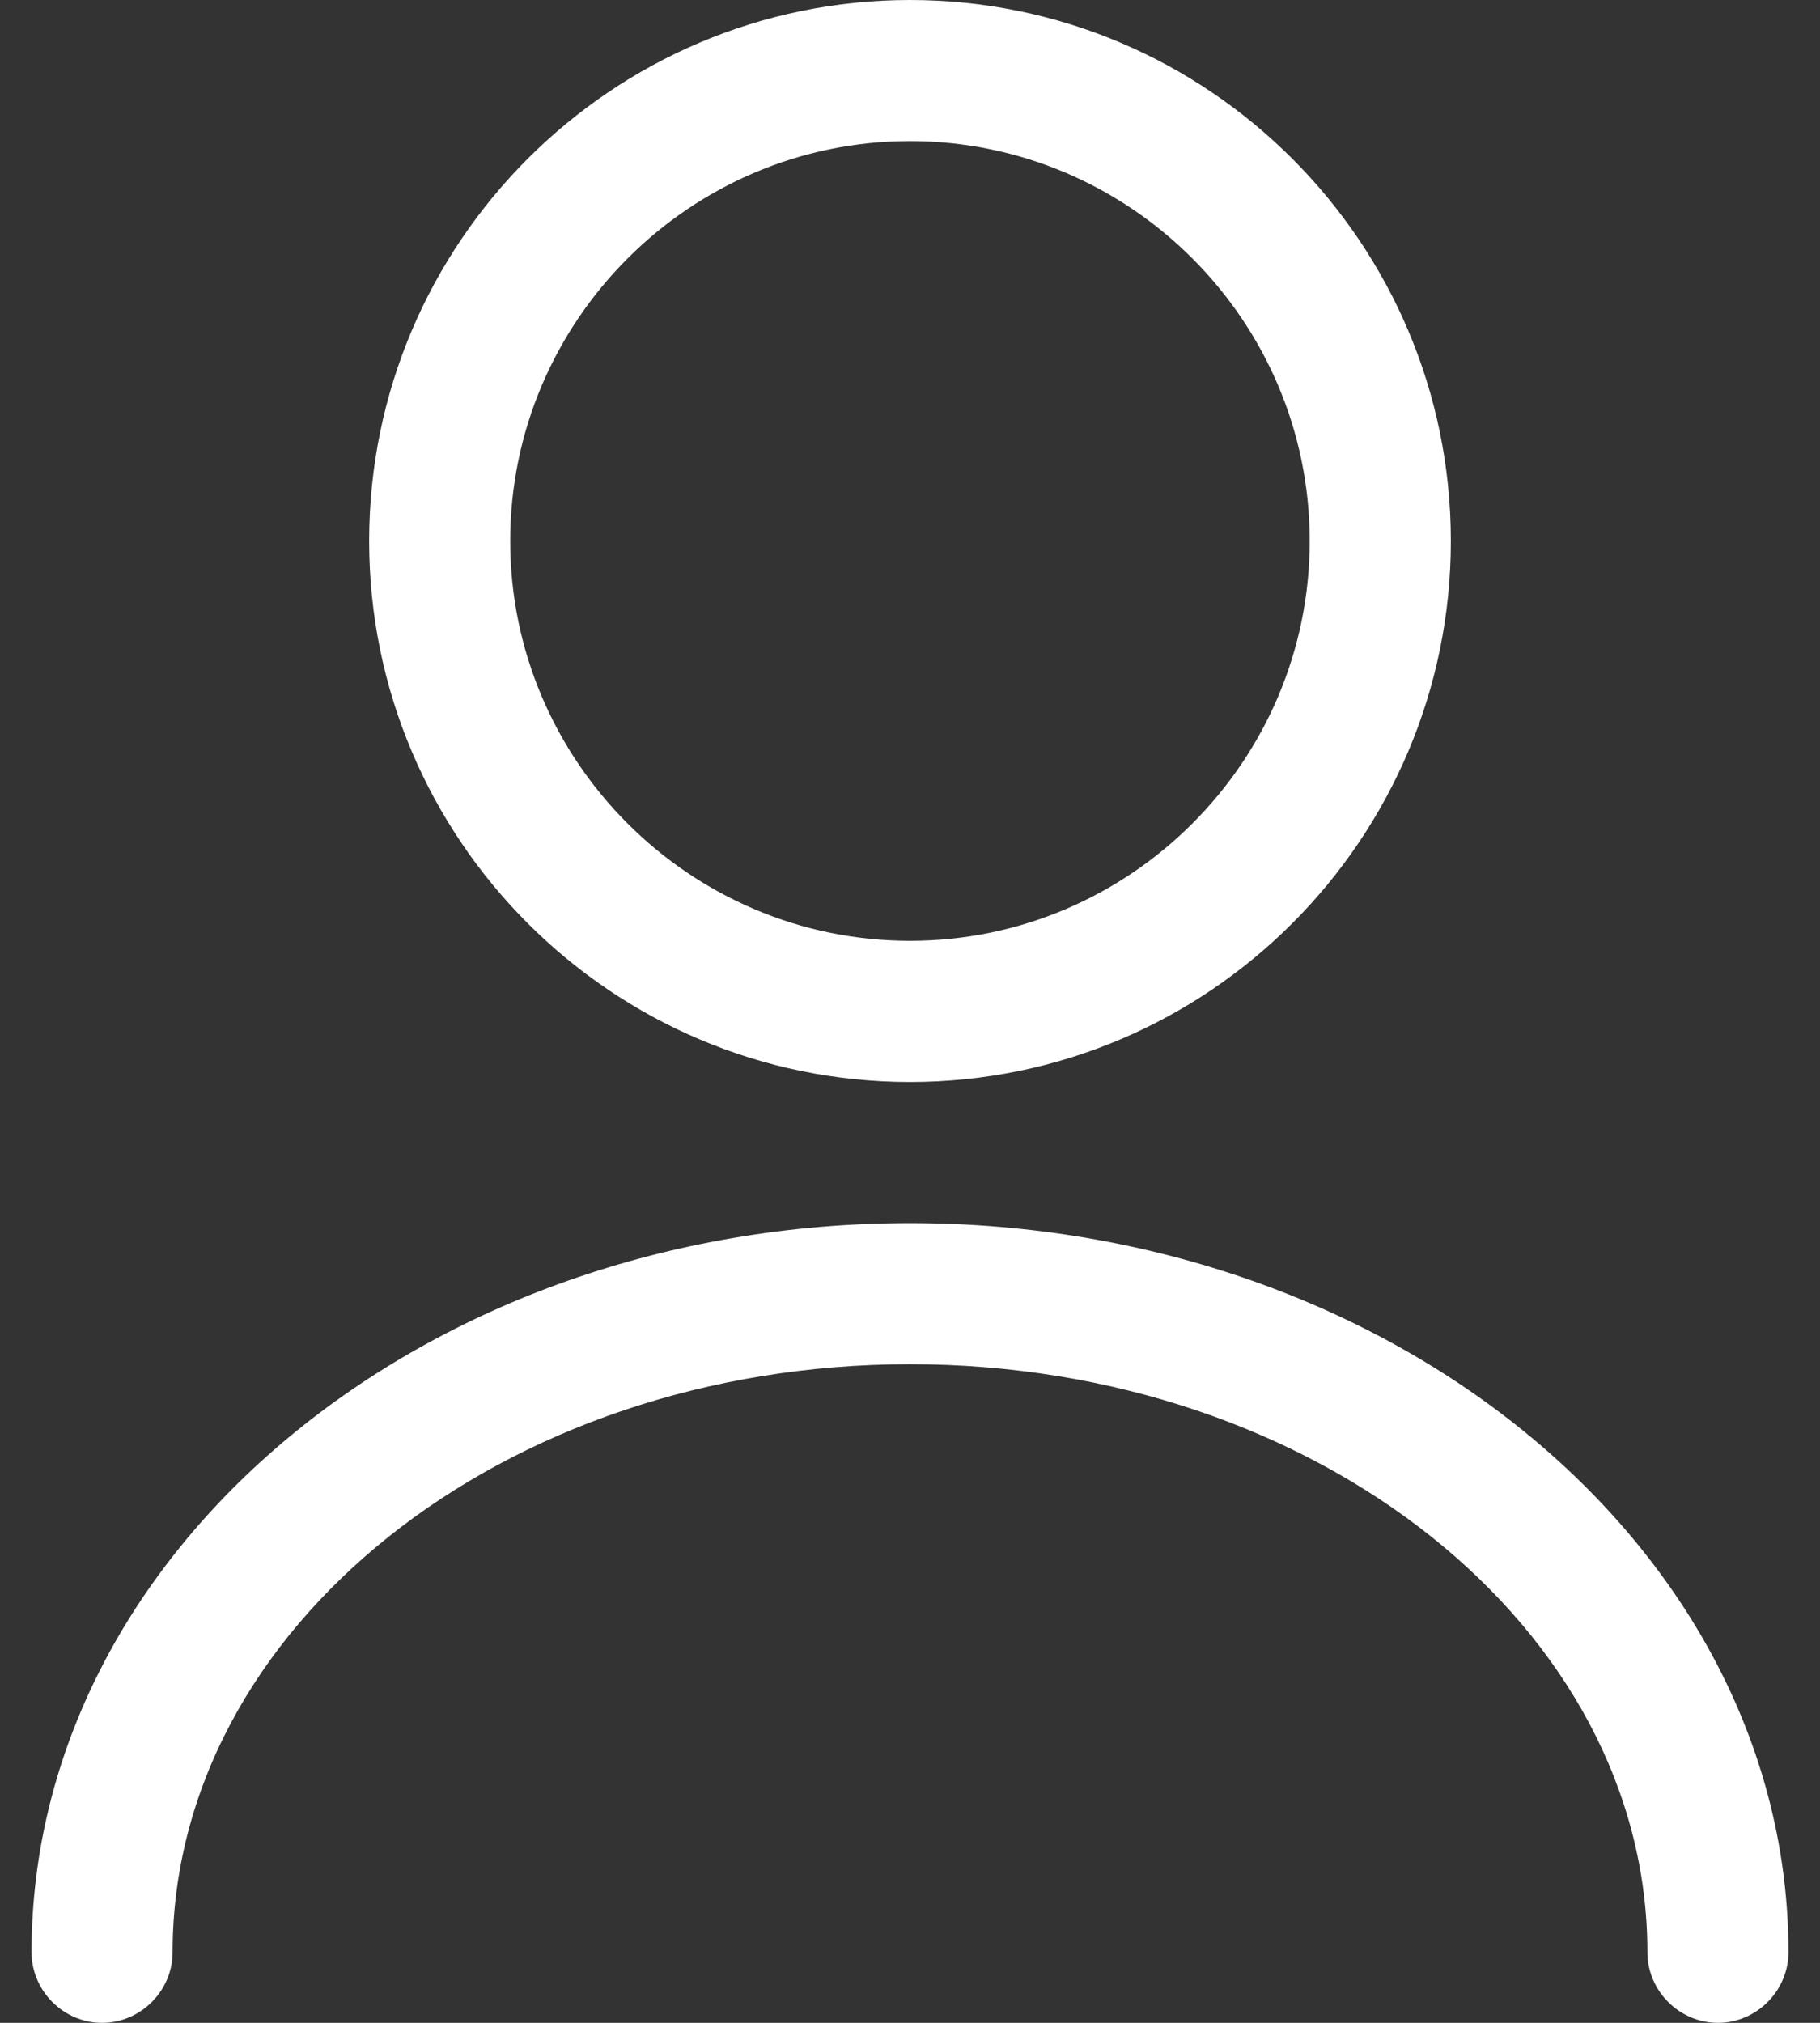
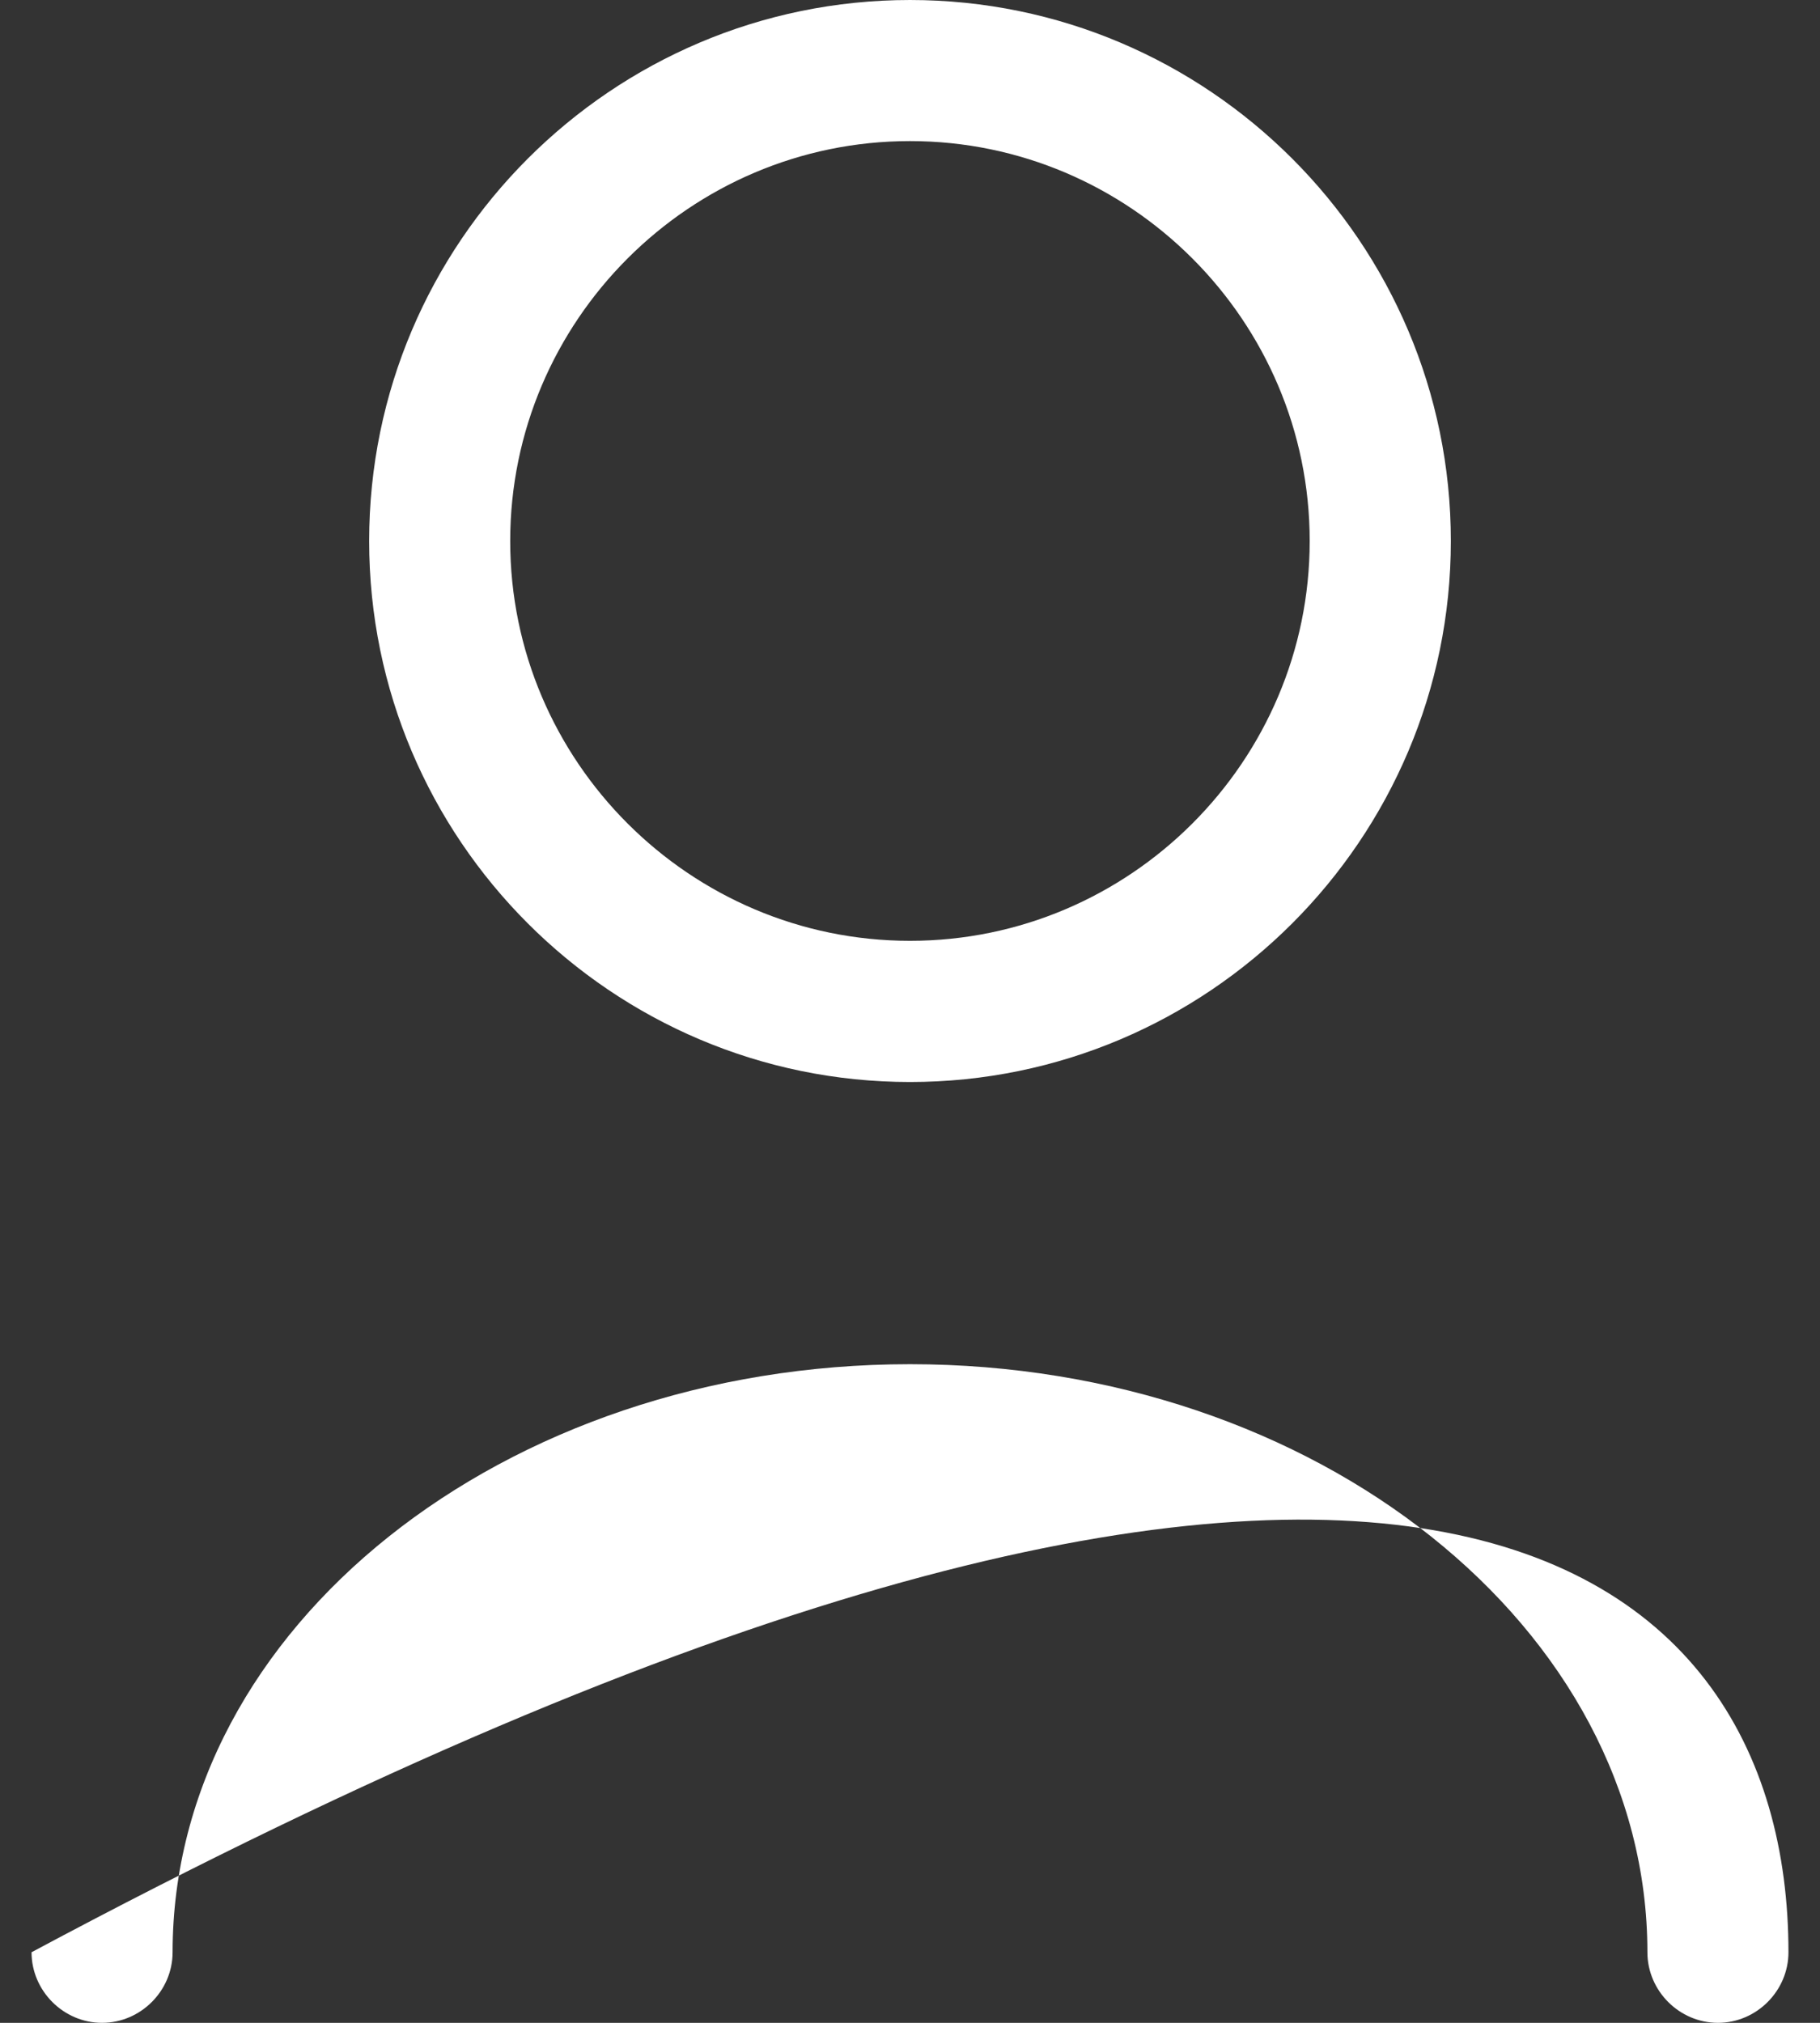
<svg xmlns="http://www.w3.org/2000/svg" width="18" height="20" viewBox="0 0 18 20" fill="none">
  <rect x="0" y="0" width="18" height="20" fill="#333333" stroke="none" />
-   <path d="M9 10.698C6.051 10.698 3.651 8.298 3.651 5.349C3.651 2.4 6.051 3.05176e-05 9 3.05176e-05C11.949 3.05176e-05 14.349 2.4 14.349 5.349C14.349 8.298 11.949 10.698 9 10.698ZM9 1.395C6.823 1.395 5.046 3.172 5.046 5.349C5.046 7.526 6.823 9.302 9 9.302C11.177 9.302 12.953 7.526 12.953 5.349C12.953 3.172 11.177 1.395 9 1.395ZM16.991 20C16.609 20 16.293 19.684 16.293 19.302C16.293 16.093 13.019 13.488 9 13.488C4.981 13.488 1.707 16.093 1.707 19.302C1.707 19.684 1.391 20 1.009 20C0.628 20 0.312 19.684 0.312 19.302C0.312 15.33 4.209 12.093 9 12.093C13.791 12.093 17.688 15.33 17.688 19.302C17.688 19.684 17.372 20 16.991 20Z" fill="white" />
+   <path d="M9 10.698C6.051 10.698 3.651 8.298 3.651 5.349C3.651 2.4 6.051 3.05176e-05 9 3.05176e-05C11.949 3.05176e-05 14.349 2.4 14.349 5.349C14.349 8.298 11.949 10.698 9 10.698ZM9 1.395C6.823 1.395 5.046 3.172 5.046 5.349C5.046 7.526 6.823 9.302 9 9.302C11.177 9.302 12.953 7.526 12.953 5.349C12.953 3.172 11.177 1.395 9 1.395ZM16.991 20C16.609 20 16.293 19.684 16.293 19.302C16.293 16.093 13.019 13.488 9 13.488C4.981 13.488 1.707 16.093 1.707 19.302C1.707 19.684 1.391 20 1.009 20C0.628 20 0.312 19.684 0.312 19.302C13.791 12.093 17.688 15.33 17.688 19.302C17.688 19.684 17.372 20 16.991 20Z" fill="white" />
</svg>